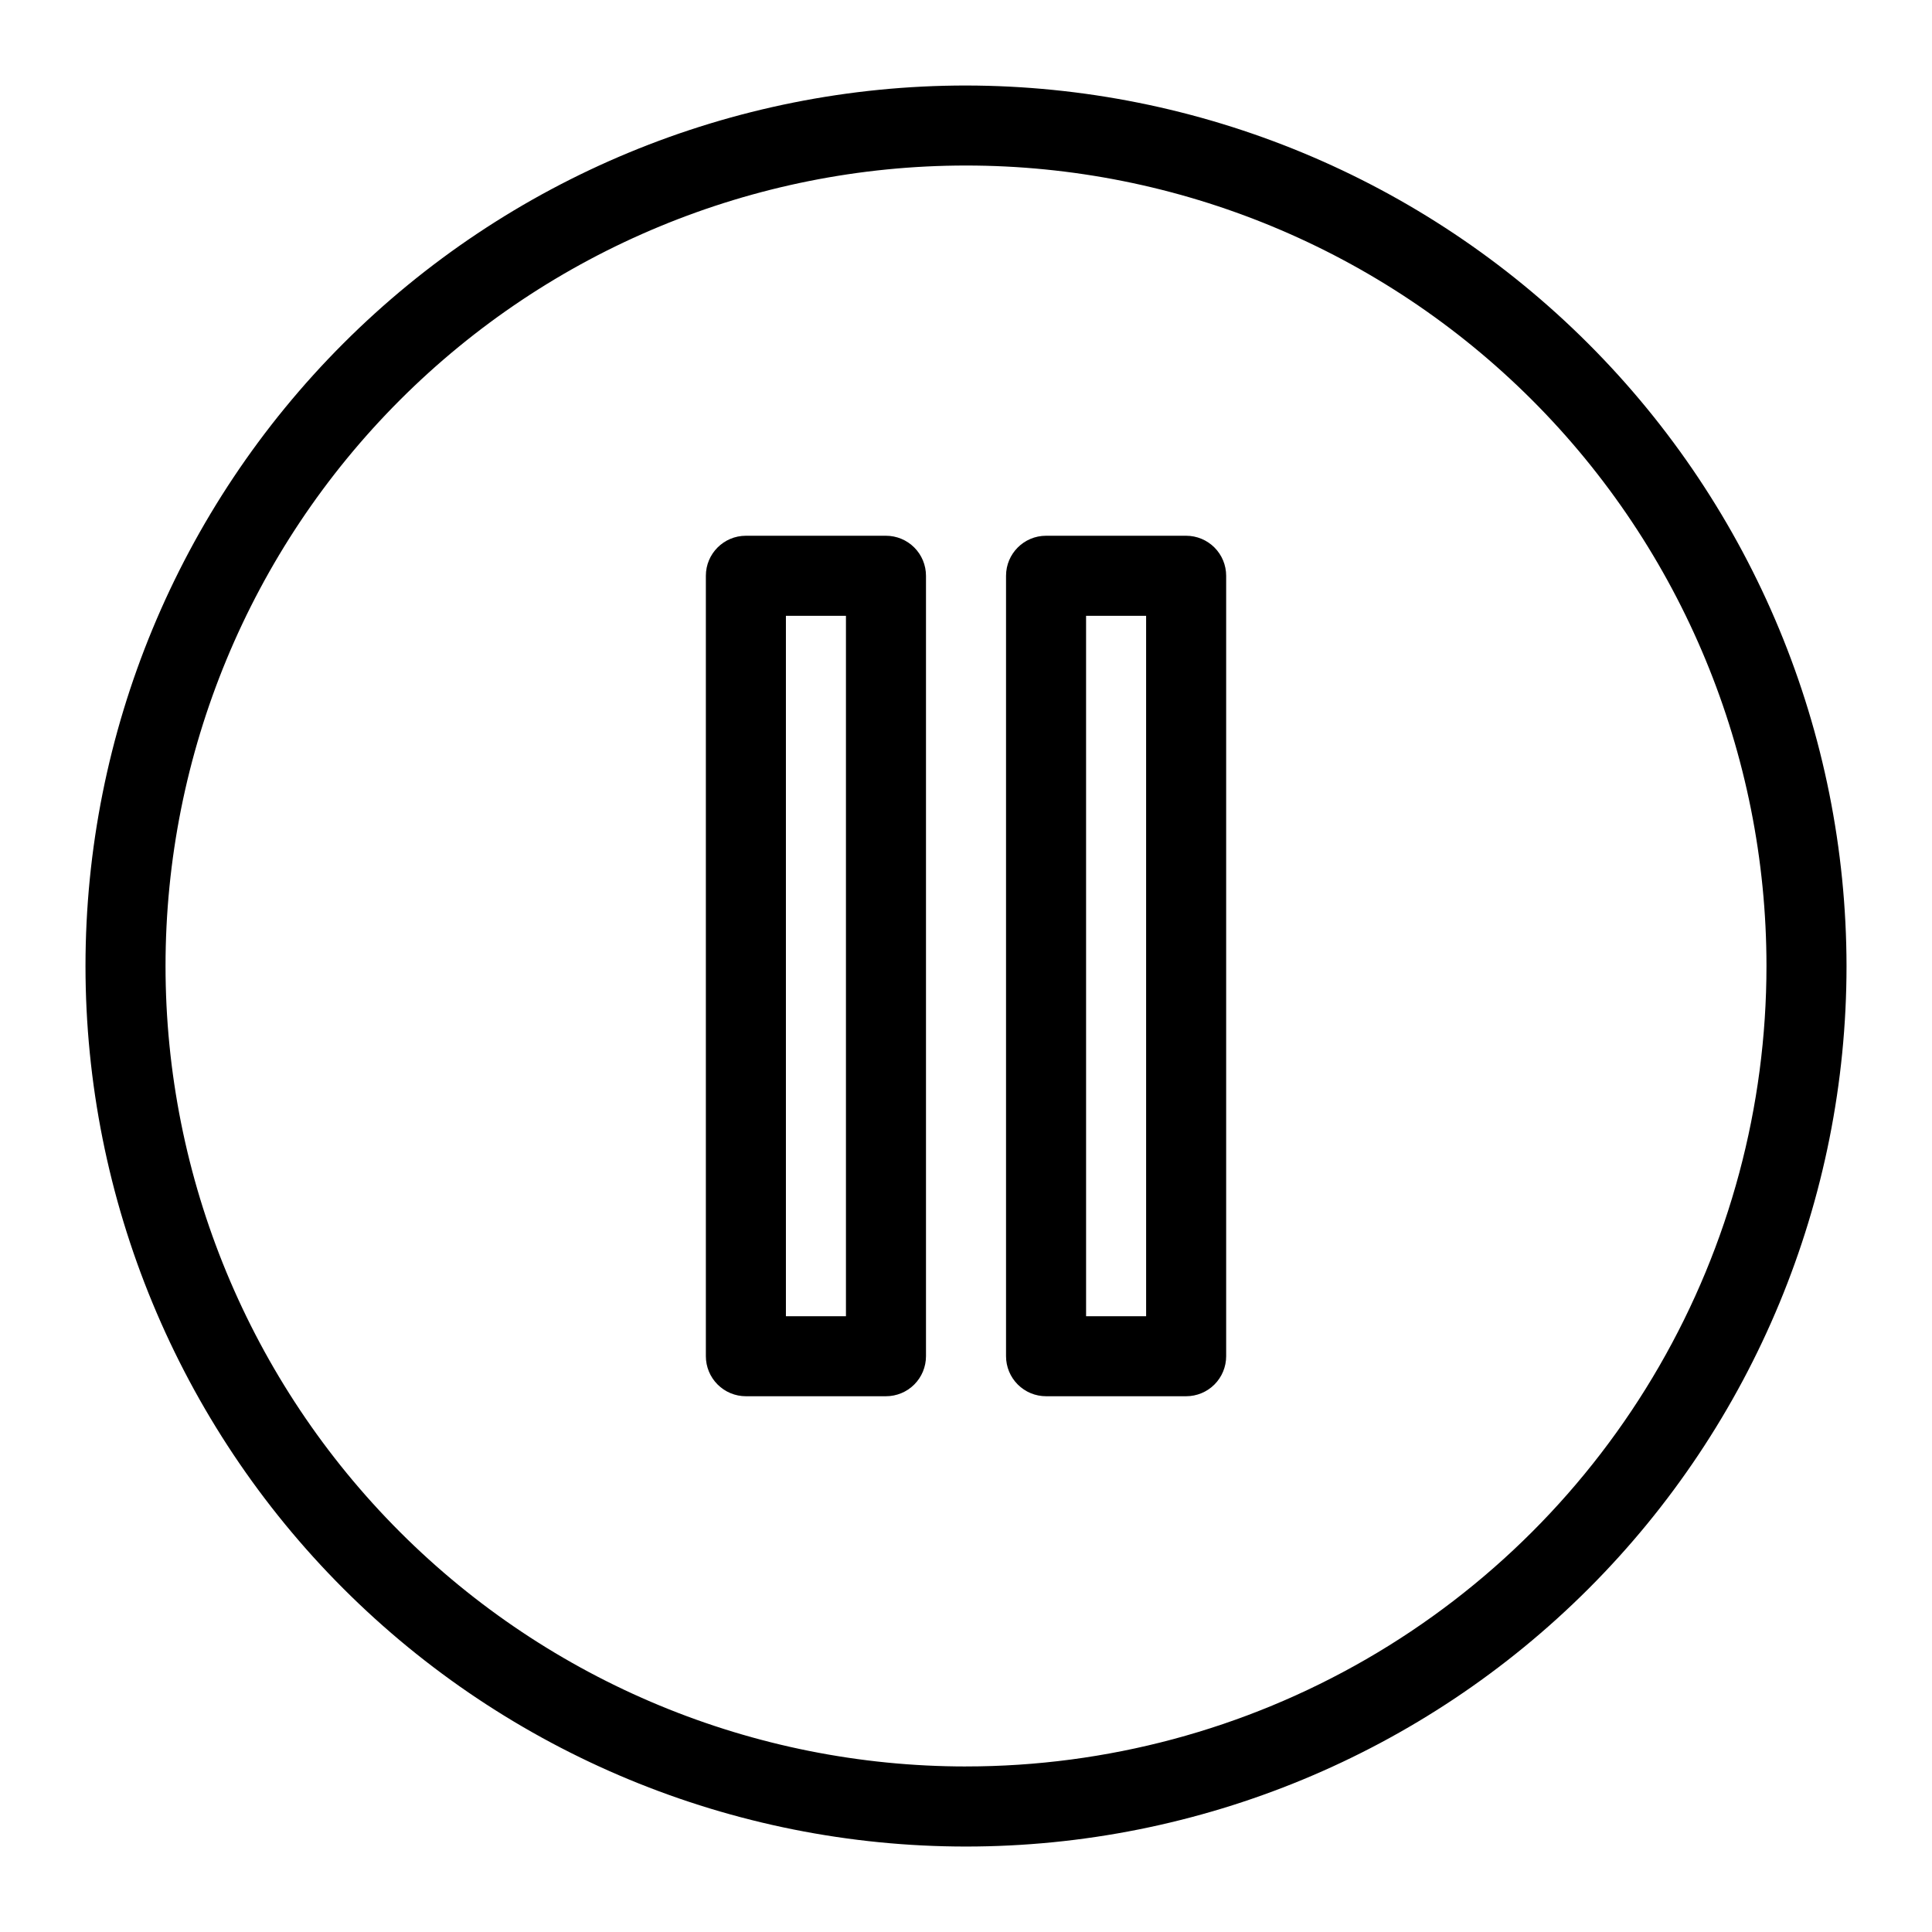
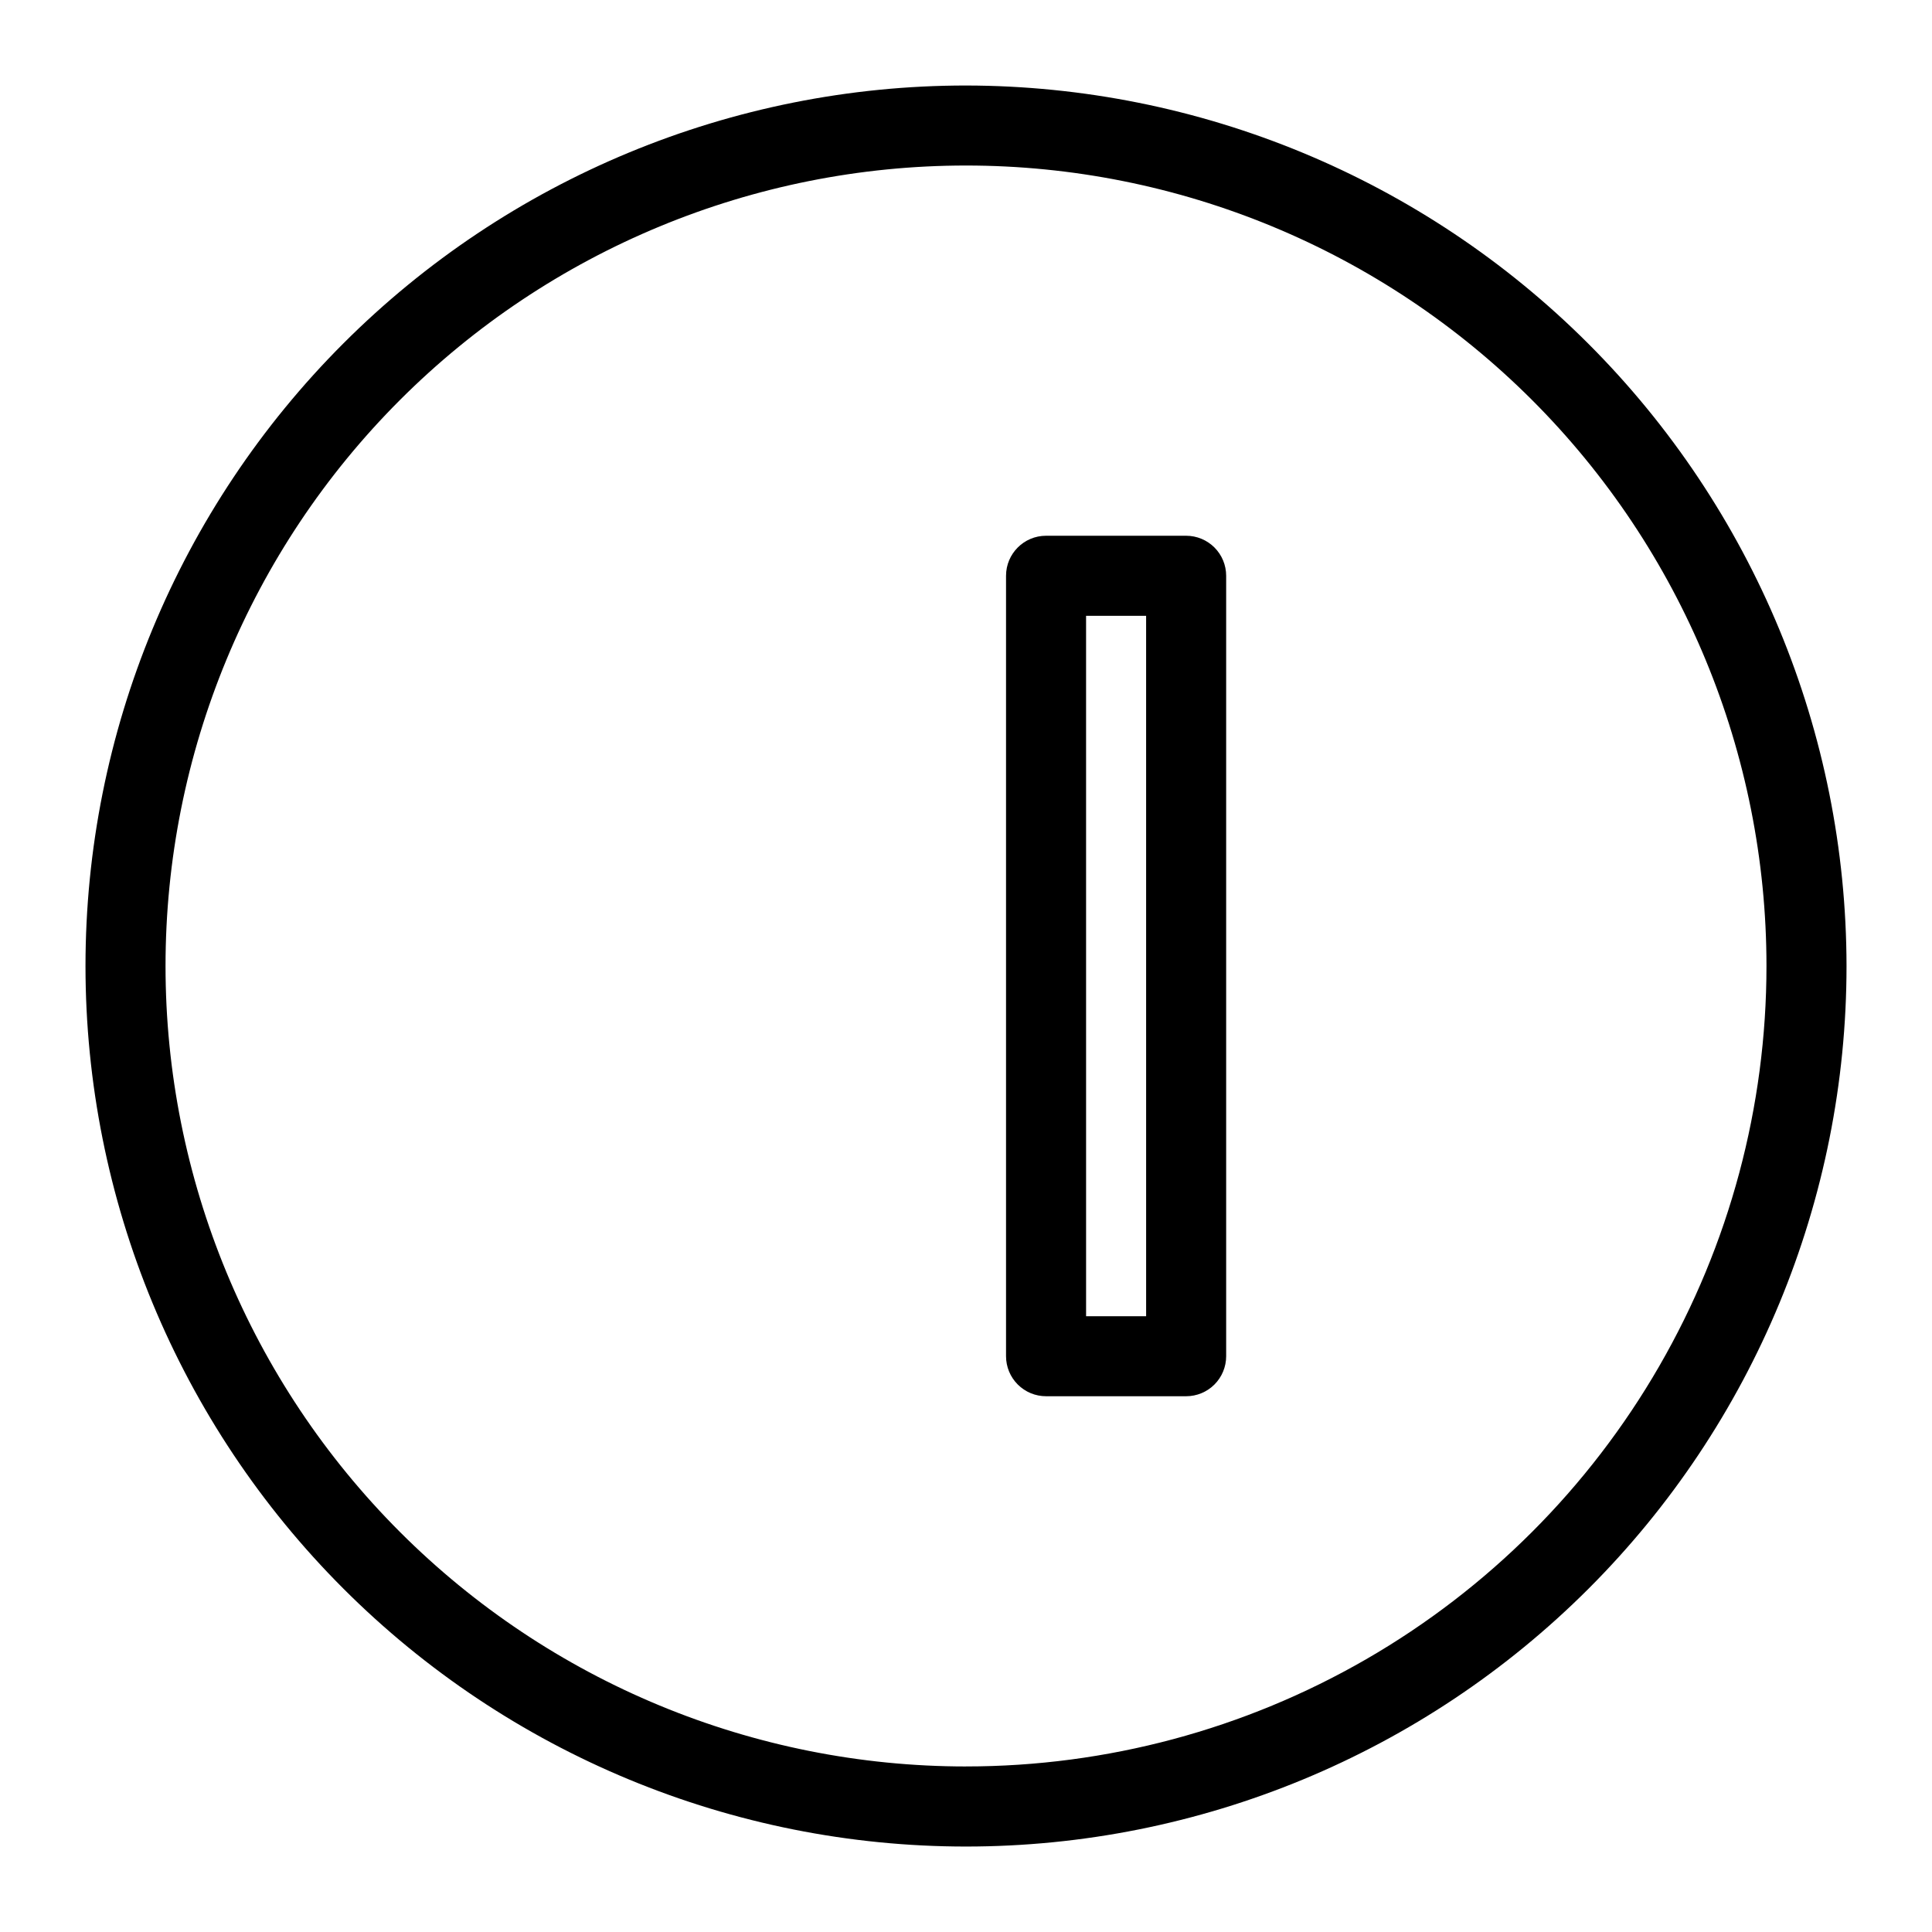
<svg xmlns="http://www.w3.org/2000/svg" fill="#000000" width="800px" height="800px" version="1.1" viewBox="144 144 512 512">
  <g>
    <path d="m400 166.66c-61.887 0-121.24 24.582-165 68.344s-68.344 103.11-68.344 165 24.582 121.24 68.344 165c43.762 43.762 103.11 68.348 165 68.348s121.24-24.586 165-68.348c43.762-43.758 68.348-103.11 68.348-165-0.07-61.867-24.68-121.18-68.426-164.92-43.742-43.746-103.05-68.352-164.92-68.422zm0 445.47c-56.262 0-110.22-22.348-150-62.133-39.781-39.781-62.133-93.738-62.133-150 0-56.262 22.352-110.22 62.133-150s93.738-62.133 150-62.133c56.258 0 110.21 22.352 150 62.133 39.785 39.781 62.133 93.738 62.133 150 0 37.234-9.801 73.816-28.422 106.06-18.617 32.25-45.395 59.027-77.645 77.645-32.246 18.621-68.828 28.422-106.06 28.422z" />
-     <path d="m378.79 285.98h-37.121c-5.859 0-10.609 4.75-10.609 10.609v206.82c0 2.816 1.117 5.512 3.109 7.5 1.988 1.992 4.688 3.109 7.5 3.109h37.121c2.812 0 5.512-1.117 7.5-3.109 1.988-1.988 3.106-4.684 3.106-7.5v-206.82c0-2.812-1.117-5.512-3.106-7.5-1.988-1.988-4.688-3.109-7.5-3.109zm-10.605 206.83h-15.91v-185.61h15.91z" />
    <path d="m458.34 285.98h-37.125c-5.856 0-10.605 4.75-10.605 10.609v206.82c0 2.816 1.117 5.512 3.106 7.5 1.988 1.992 4.688 3.109 7.5 3.109h37.125c2.812 0 5.508-1.117 7.5-3.109 1.988-1.988 3.106-4.684 3.106-7.5v-206.82c0-2.812-1.117-5.512-3.106-7.5-1.992-1.988-4.688-3.109-7.5-3.109zm-10.605 206.83h-15.91l-0.004-185.61h15.91z" />
  </g>
</svg>